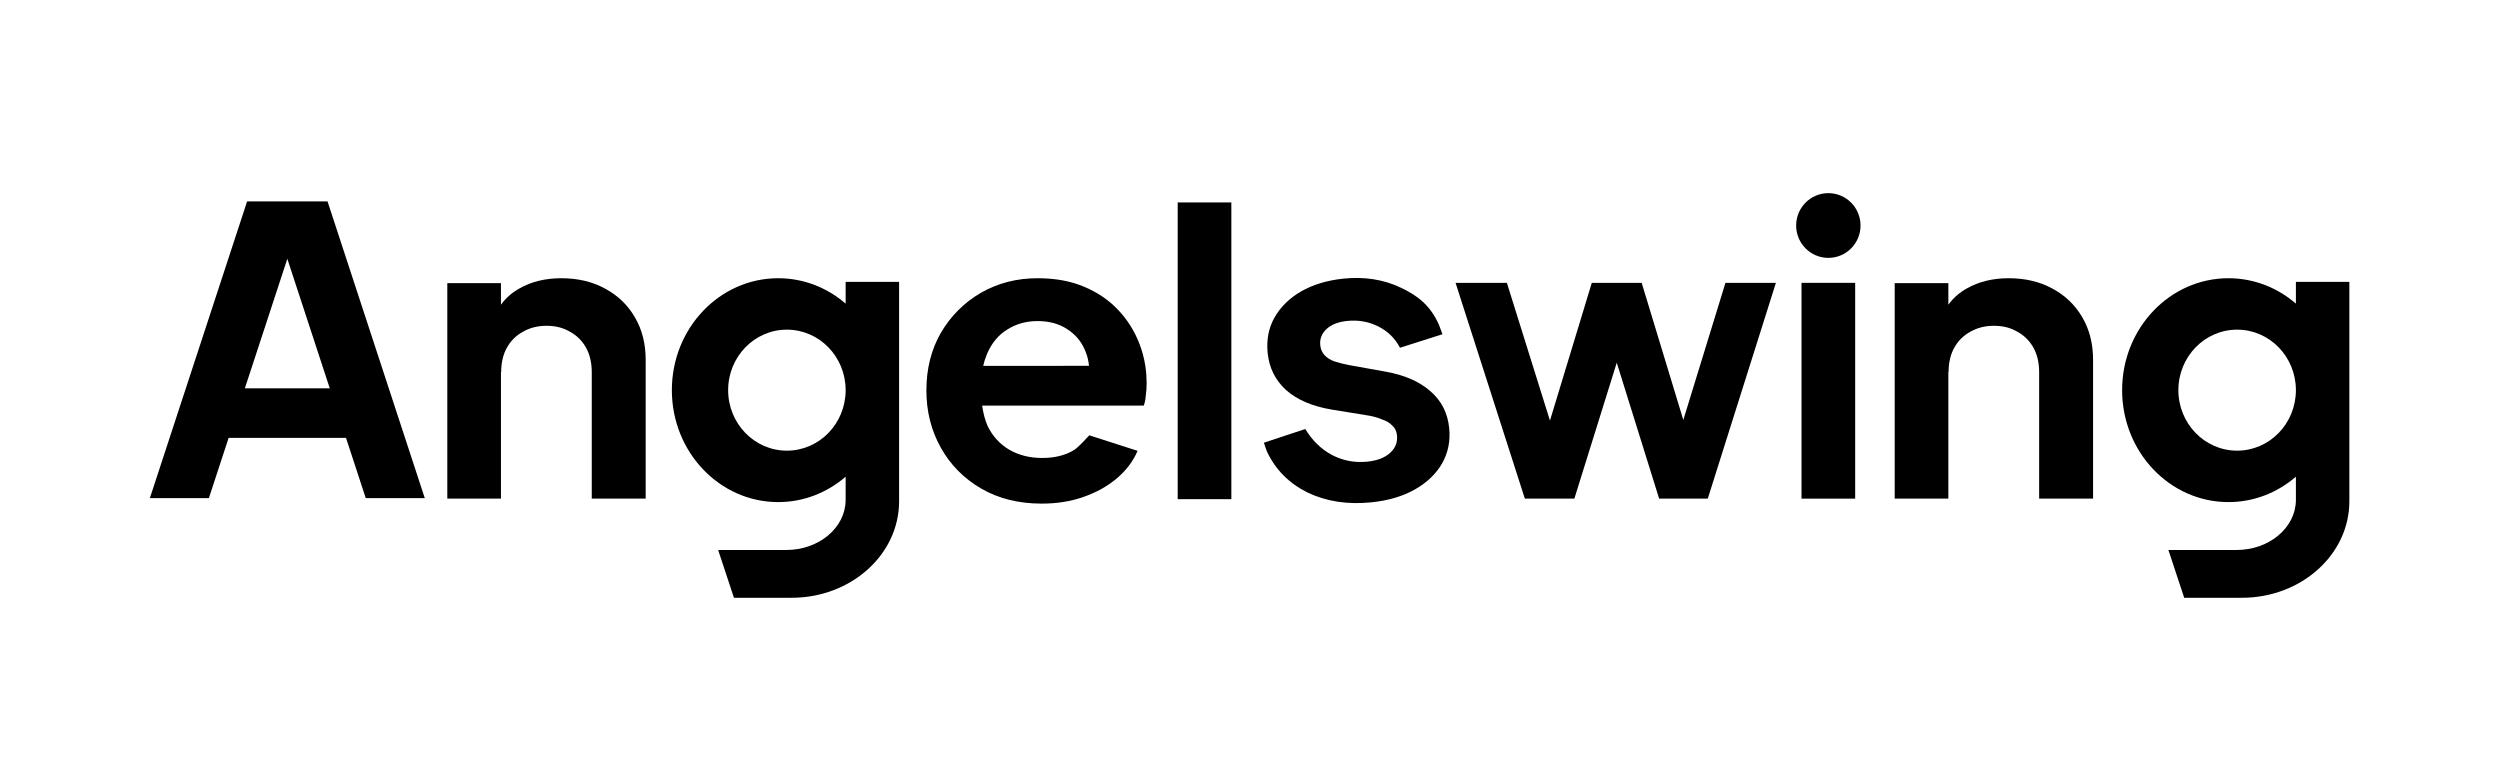
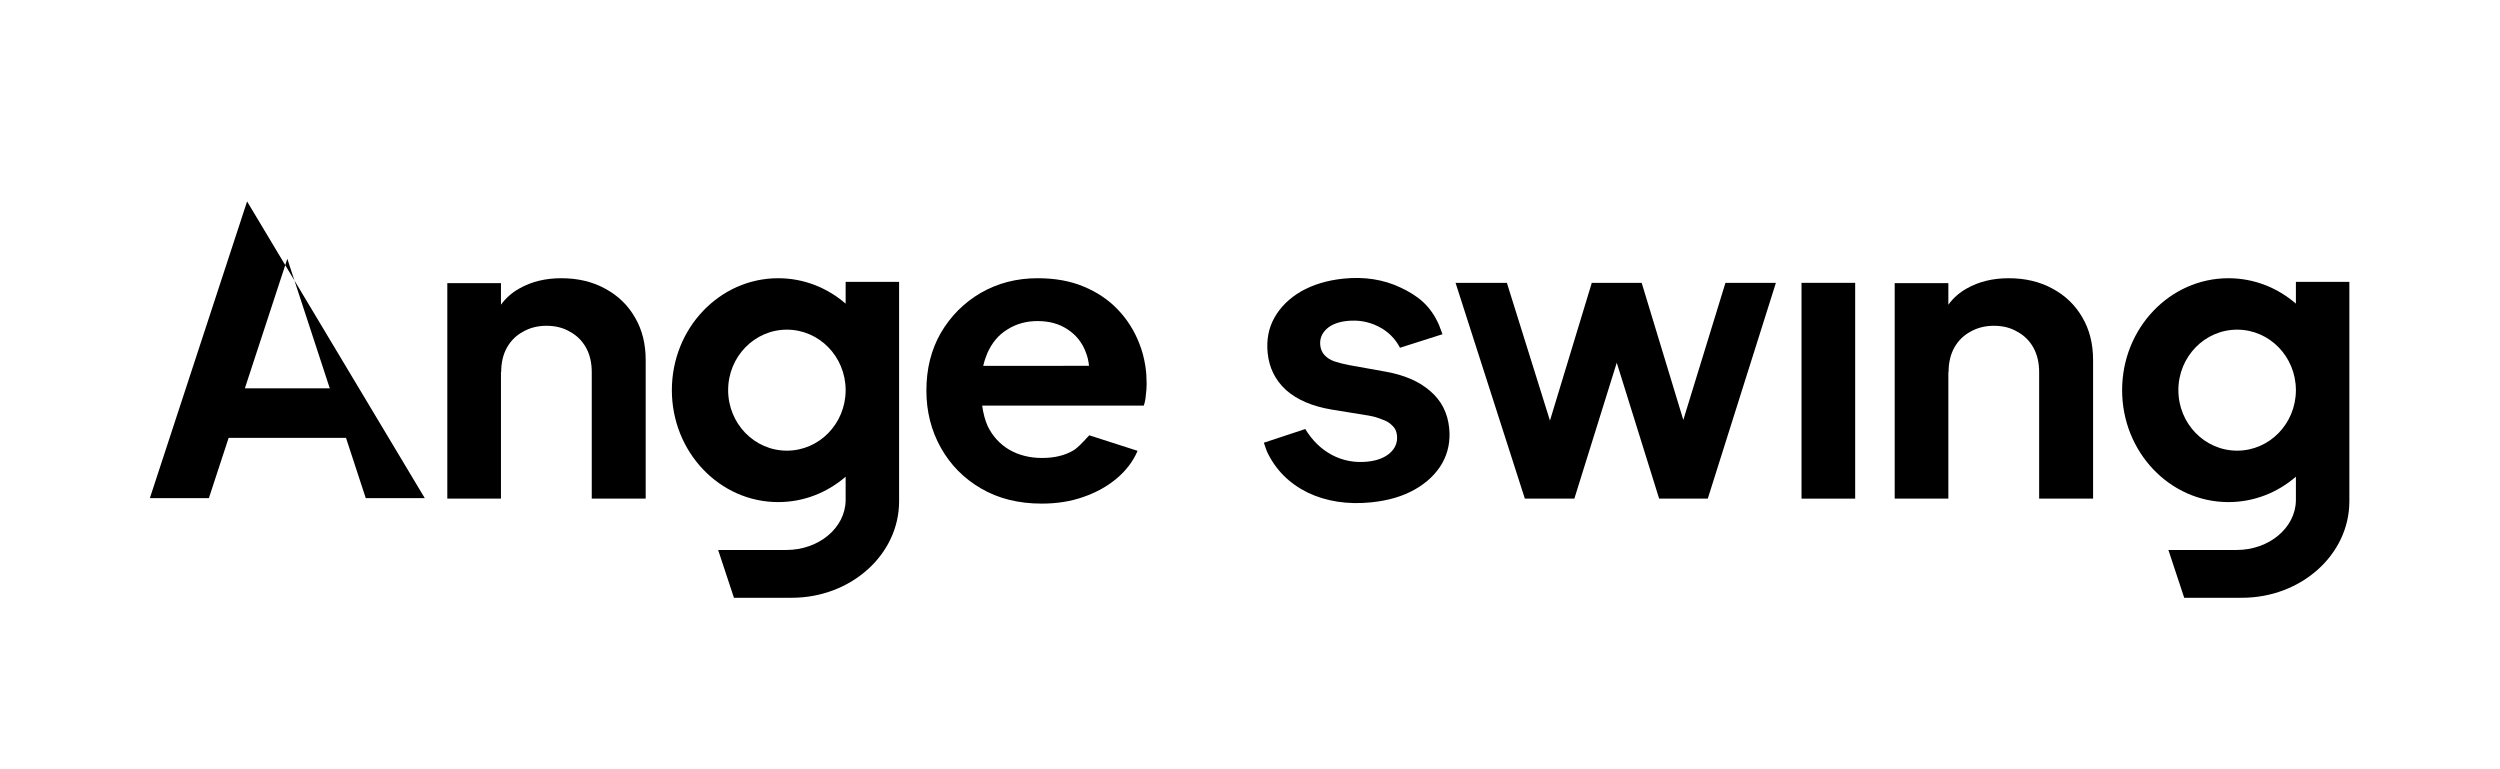
<svg xmlns="http://www.w3.org/2000/svg" width="117" height="36" viewBox="0 0 117 36" fill="none">
  <g clip-path="url(#clip0_44_507)">
    <path fill-rule="evenodd" clip-rule="evenodd" d="M45.917 22.863C46.727 23.334 47.671 23.569 48.749 23.569C49.469 23.569 50.124 23.464 50.715 23.253C51.318 23.043 51.839 22.752 52.275 22.38C52.712 22.009 53.033 21.582 53.239 21.099L50.978 20.372C50.946 20.404 50.91 20.444 50.869 20.488C50.685 20.688 50.422 20.972 50.233 21.08C49.835 21.316 49.347 21.433 48.769 21.433C48.191 21.433 47.677 21.303 47.227 21.043C46.791 20.783 46.457 20.418 46.226 19.948C46.1 19.669 46.015 19.335 45.965 18.982H53.528C53.579 18.846 53.611 18.685 53.624 18.499C53.65 18.313 53.663 18.134 53.663 17.96C53.657 17.584 53.65 17.472 53.601 17.117H53.6C53.543 16.751 53.449 16.4 53.316 16.066C53.085 15.472 52.751 14.946 52.314 14.488C51.877 14.03 51.344 13.671 50.715 13.411C50.098 13.151 49.379 13.021 48.557 13.021C47.581 13.021 46.694 13.25 45.898 13.708C45.115 14.166 44.492 14.791 44.029 15.583C43.58 16.363 43.355 17.261 43.355 18.276C43.355 19.254 43.58 20.146 44.029 20.95C44.479 21.755 45.108 22.393 45.917 22.863ZM50.811 16.475C50.893 16.677 50.944 16.892 50.965 17.12L46.015 17.124C46.062 16.917 46.125 16.722 46.206 16.53C46.425 16.035 46.739 15.664 47.15 15.416C47.561 15.156 48.03 15.026 48.557 15.026C49.109 15.026 49.578 15.156 49.963 15.416C50.361 15.676 50.644 16.029 50.811 16.475Z" fill="black" />
    <path d="M23.455 17.418L23.445 17.406V23.336H20.934V13.25H23.445V14.261C23.67 13.95 23.956 13.697 24.303 13.503C24.868 13.181 25.523 13.021 26.268 13.021C27.039 13.021 27.72 13.181 28.31 13.503C28.914 13.825 29.383 14.276 29.717 14.857C30.051 15.426 30.218 16.088 30.218 16.843V23.336H27.694V17.418C27.694 16.973 27.604 16.589 27.424 16.267C27.244 15.946 26.994 15.698 26.673 15.525C26.364 15.34 25.998 15.247 25.575 15.247C25.163 15.247 24.797 15.34 24.476 15.525C24.155 15.698 23.905 15.946 23.725 16.267C23.545 16.589 23.455 16.973 23.455 17.418Z" fill="black" />
    <path fill-rule="evenodd" clip-rule="evenodd" d="M31.443 18.259C31.443 21.152 33.671 23.498 36.419 23.498C37.618 23.498 38.717 23.052 39.576 22.309V23.422C39.557 24.704 38.322 25.739 36.801 25.739H33.609L34.349 27.976H36.992V27.975C37.011 27.975 37.031 27.976 37.05 27.976C39.827 27.976 42.078 25.954 42.078 23.46L42.078 13.19H39.576V14.21C38.717 13.467 37.618 13.021 36.419 13.021C33.671 13.021 31.443 15.366 31.443 18.259ZM34.077 18.259C34.077 19.823 35.308 21.091 36.826 21.091C38.34 21.091 39.568 19.831 39.576 18.274C39.576 18.269 39.576 18.264 39.576 18.259C39.576 18.254 39.576 18.249 39.576 18.244C39.568 16.687 38.34 15.428 36.826 15.428C35.308 15.428 34.077 16.695 34.077 18.259Z" fill="black" />
    <path fill-rule="evenodd" clip-rule="evenodd" d="M99.315 18.259C99.315 21.152 101.543 23.498 104.291 23.498C105.49 23.498 106.589 23.052 107.448 22.309V23.422C107.429 24.704 106.194 25.739 104.672 25.739H101.481L102.221 27.976H104.863V27.975C104.883 27.975 104.902 27.976 104.921 27.976C107.699 27.976 109.95 25.954 109.95 23.46V13.19H107.448V14.21C106.589 13.467 105.49 13.021 104.291 13.021C101.543 13.021 99.315 15.366 99.315 18.259ZM101.948 18.259C101.948 19.823 103.179 21.091 104.698 21.091C106.212 21.091 107.44 19.831 107.448 18.274C107.448 18.269 107.448 18.264 107.448 18.259C107.448 18.254 107.448 18.249 107.448 18.244C107.44 16.687 106.212 15.428 104.698 15.428C103.179 15.428 101.948 16.695 101.948 18.259Z" fill="black" />
    <path d="M64.189 23.508C63.078 23.623 62.081 23.472 61.199 23.053C60.328 22.621 59.694 21.983 59.298 21.141C59.298 21.141 59.204 20.903 59.149 20.719L61.087 20.078C61.413 20.616 61.829 21.021 62.335 21.292C62.853 21.562 63.406 21.666 63.994 21.605C64.454 21.558 64.808 21.421 65.056 21.196C65.304 20.971 65.412 20.699 65.379 20.379C65.359 20.181 65.285 20.027 65.157 19.916C65.041 19.791 64.882 19.696 64.682 19.63C64.493 19.55 64.287 19.49 64.063 19.451L62.31 19.166C61.403 19.012 60.694 18.706 60.182 18.249C59.683 17.79 59.398 17.216 59.327 16.526C59.264 15.911 59.369 15.358 59.641 14.87C59.925 14.367 60.342 13.957 60.89 13.638C61.451 13.319 62.109 13.12 62.863 13.041C63.846 12.939 64.739 13.077 65.539 13.454C66.34 13.832 66.934 14.277 67.346 15.208C67.439 15.444 67.508 15.642 67.508 15.642L65.519 16.275C65.293 15.838 64.956 15.506 64.506 15.279C64.057 15.052 63.57 14.966 63.046 15.02C62.625 15.064 62.302 15.191 62.078 15.401C61.855 15.611 61.758 15.863 61.788 16.159C61.807 16.344 61.875 16.498 61.991 16.623C62.107 16.748 62.259 16.844 62.447 16.912C62.647 16.978 62.873 17.036 63.123 17.084L64.84 17.392C65.721 17.549 66.417 17.85 66.927 18.295C67.451 18.738 67.749 19.317 67.822 20.031C67.884 20.635 67.773 21.188 67.489 21.69C67.204 22.18 66.781 22.585 66.219 22.905C65.658 23.225 64.982 23.426 64.189 23.508Z" fill="black" />
    <path d="M71.363 23.336L68.12 13.237H70.522L72.538 19.684L74.496 13.237H76.83L78.779 19.653L80.751 13.237H83.112L79.924 23.336H77.648V23.336L75.664 16.975L73.68 23.335V23.336H71.363Z" fill="black" />
    <path d="M91.183 14.261V13.25H88.672V23.336H91.183V17.406L91.193 17.418C91.193 16.973 91.283 16.589 91.463 16.267C91.643 15.946 91.893 15.698 92.214 15.525C92.535 15.34 92.901 15.247 93.312 15.247C93.736 15.247 94.102 15.34 94.411 15.525C94.731 15.698 94.982 15.946 95.162 16.267C95.341 16.589 95.432 16.973 95.432 17.418V23.336H97.956V16.843C97.956 16.088 97.789 15.426 97.455 14.857C97.121 14.276 96.652 13.825 96.048 13.503C95.458 13.181 94.776 13.021 94.006 13.021C93.261 13.021 92.606 13.181 92.04 13.503C91.694 13.697 91.408 13.95 91.183 14.261Z" fill="black" />
-     <path d="M57.627 9.474H55.116V23.361H57.627V9.474Z" fill="black" />
    <path d="M84.311 23.336V13.237H86.822V23.336H84.311Z" fill="black" />
-     <path fill-rule="evenodd" clip-rule="evenodd" d="M11.564 9.427H15.329L19.88 23.314H17.118L16.193 20.492H10.7L9.775 23.314H7.013L11.564 9.427ZM13.447 12.111L15.434 18.175H11.459L13.447 12.111Z" fill="black" />
-     <path d="M85.567 12.069C86.399 12.069 87.073 11.391 87.073 10.554C87.073 9.717 86.399 9.039 85.567 9.039C84.735 9.039 84.06 9.717 84.06 10.554C84.06 11.391 84.735 12.069 85.567 12.069Z" fill="black" />
+     <path fill-rule="evenodd" clip-rule="evenodd" d="M11.564 9.427L19.88 23.314H17.118L16.193 20.492H10.7L9.775 23.314H7.013L11.564 9.427ZM13.447 12.111L15.434 18.175H11.459L13.447 12.111Z" fill="black" />
  </g>
  <defs>
    <clipPath id="clip0_44_507">
      <rect width="103" height="19" fill="white" transform="translate(7 9)" />
    </clipPath>
  </defs>
</svg>